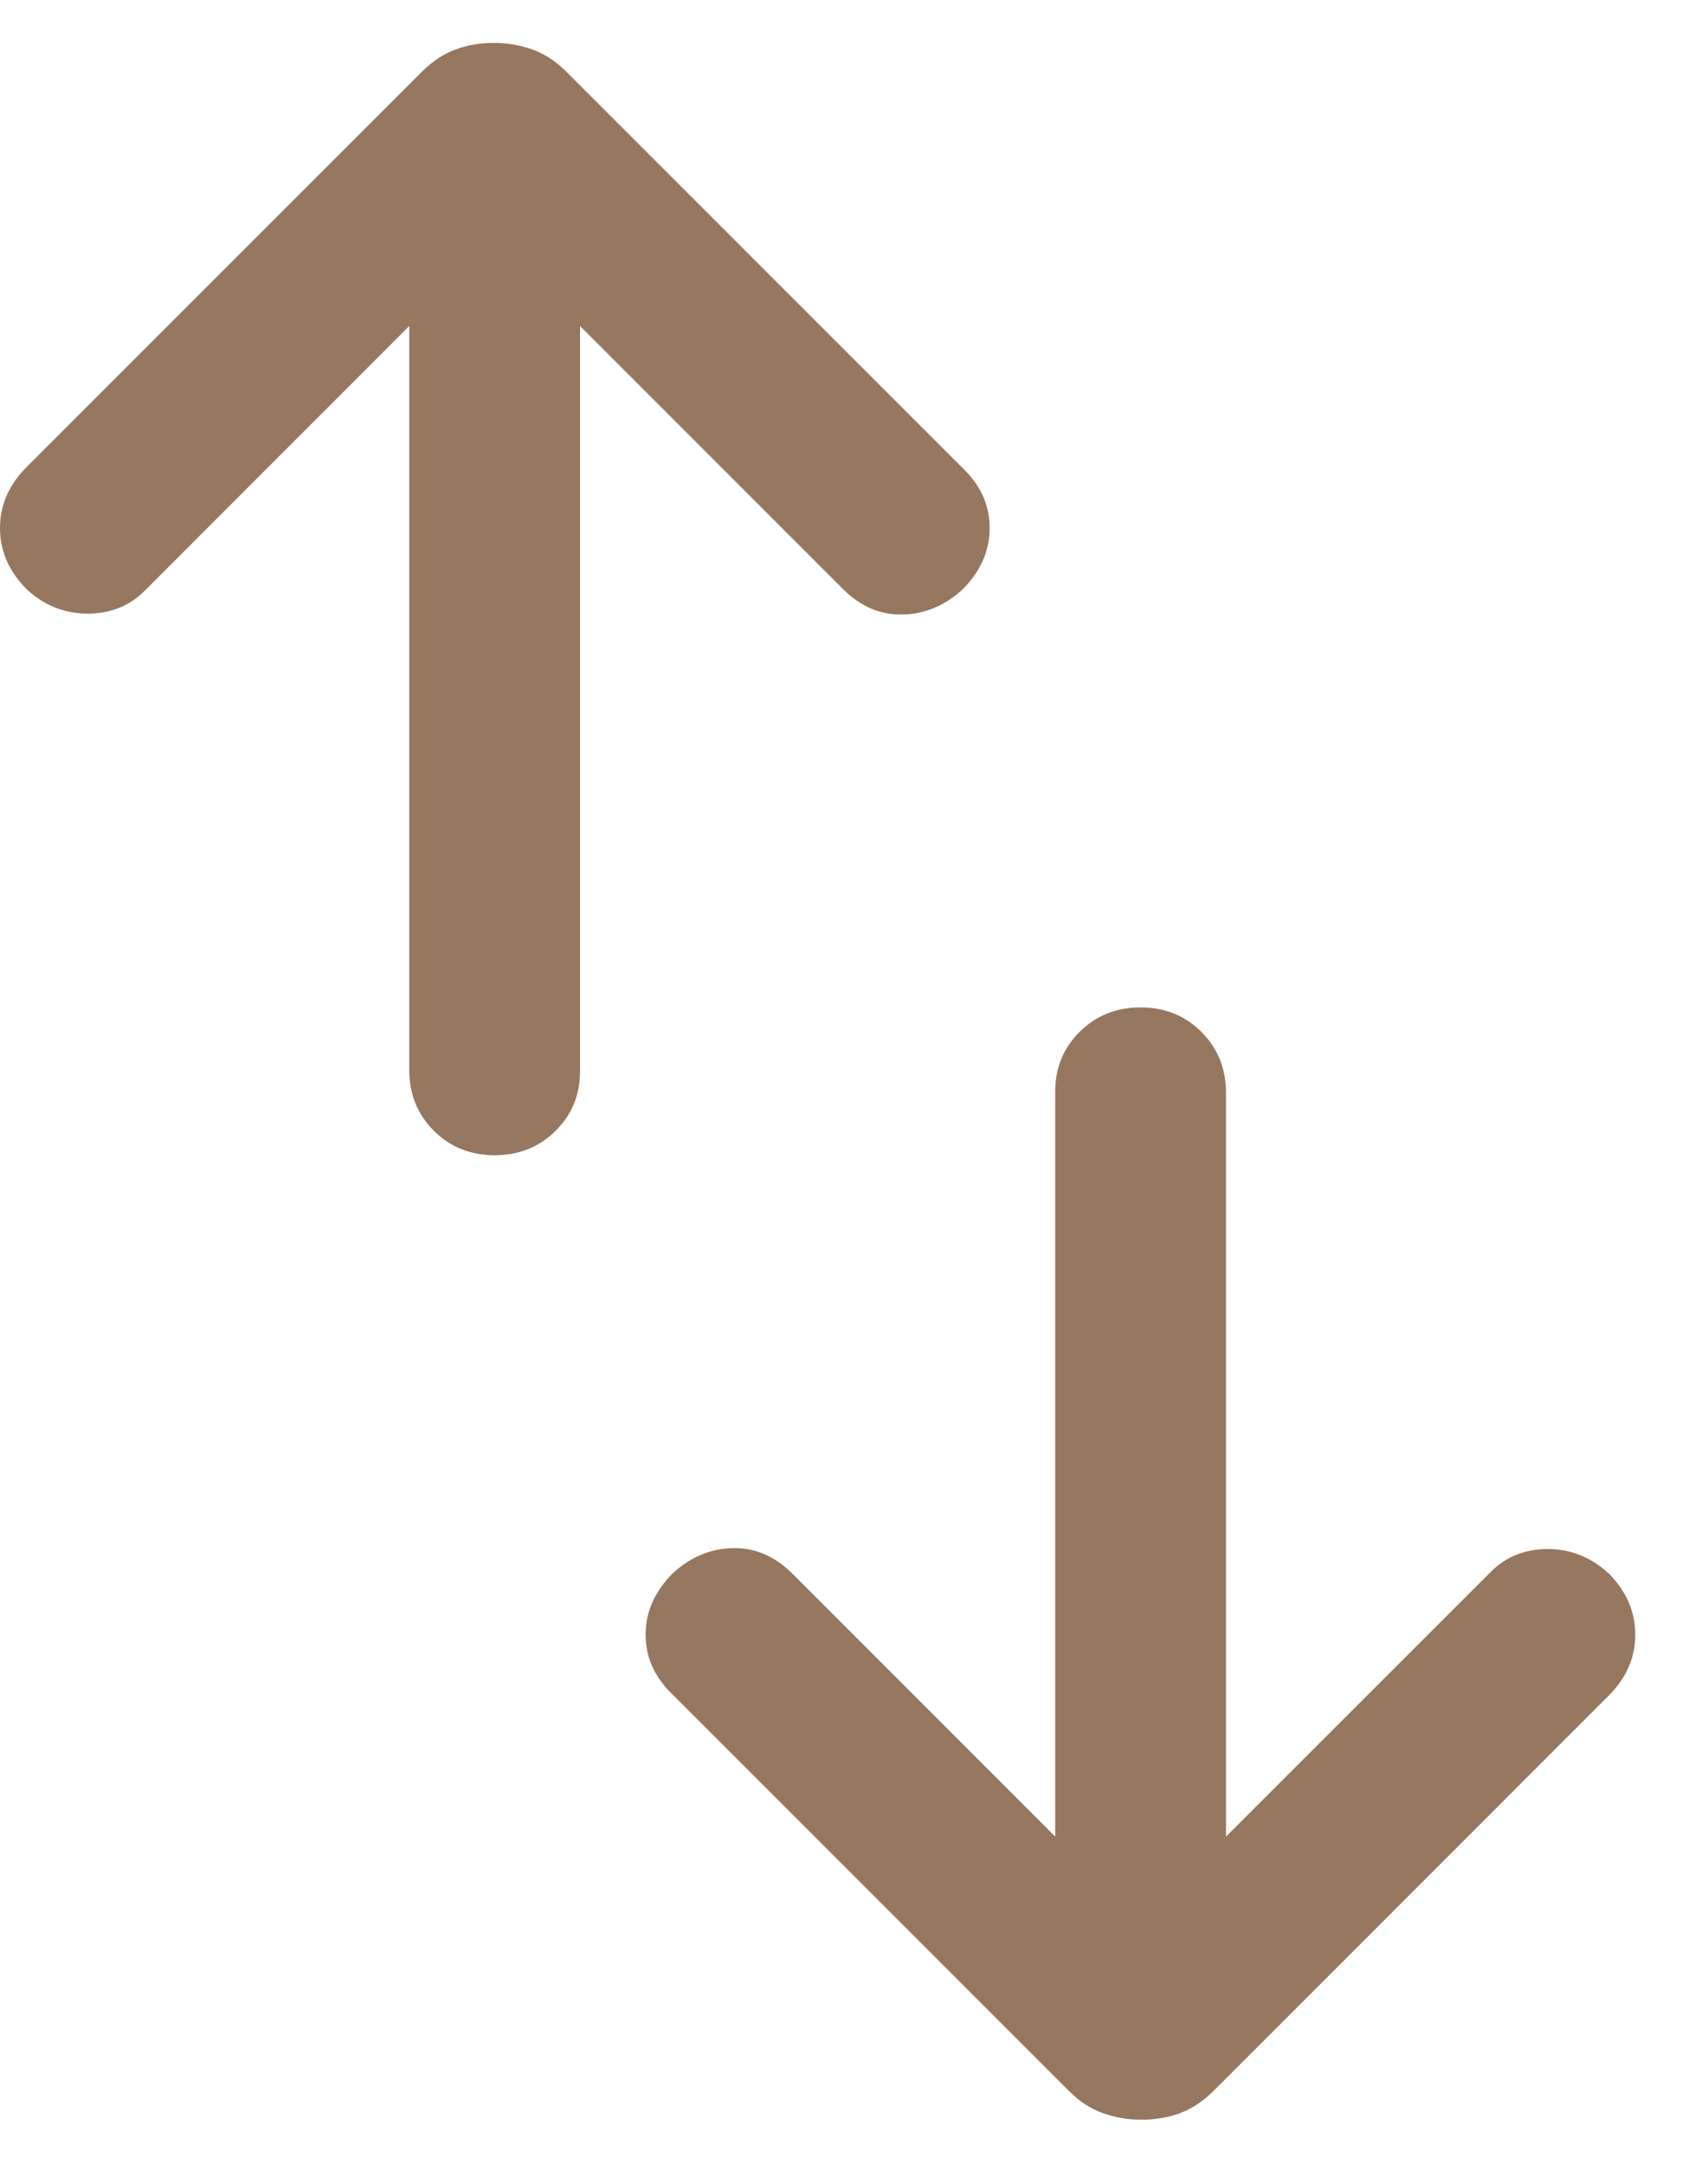
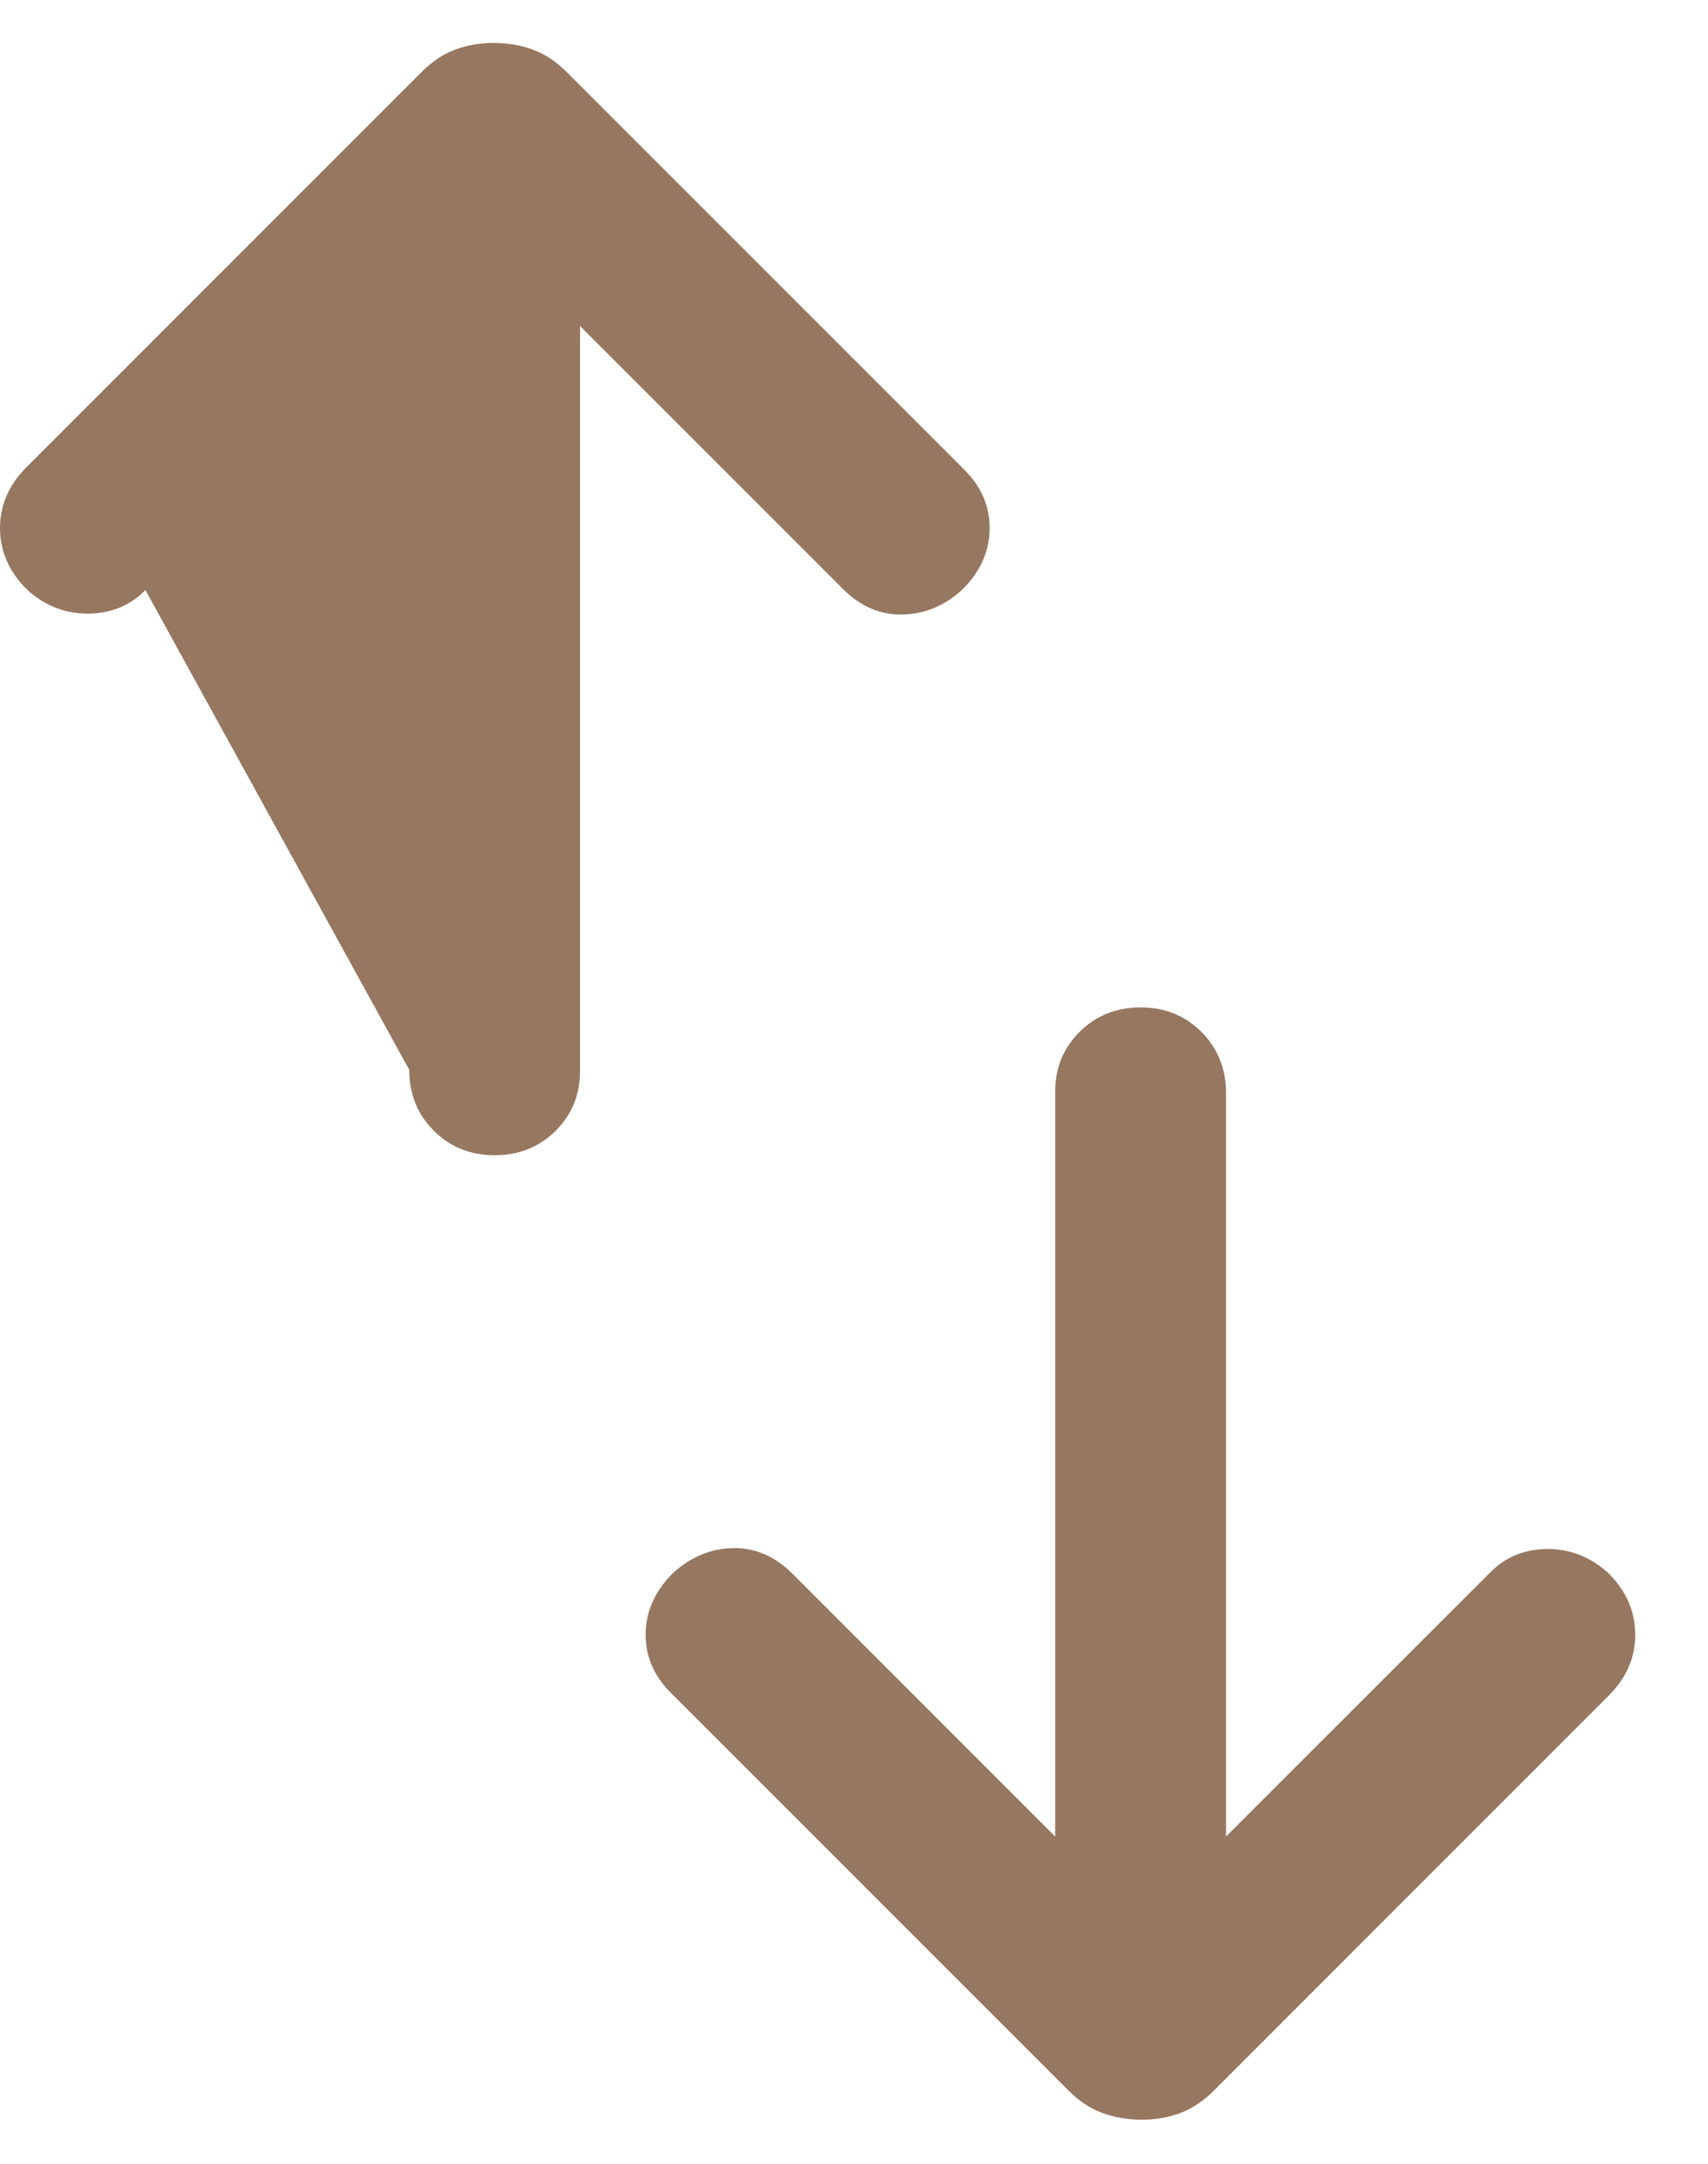
<svg xmlns="http://www.w3.org/2000/svg" width="15" height="19" viewBox="0 0 15 19" fill="none">
-   <path d="M4.344 10.144C4.131 10.144 3.953 10.072 3.81 9.929C3.666 9.785 3.594 9.607 3.594 9.394V2.863L1.277 5.181C1.142 5.319 0.973 5.388 0.77 5.388C0.567 5.388 0.388 5.317 0.233 5.173C0.078 5.017 0 4.838 0 4.637C0 4.435 0.078 4.257 0.233 4.102L3.702 0.633C3.796 0.539 3.895 0.473 3.999 0.435C4.104 0.396 4.216 0.377 4.336 0.377C4.456 0.377 4.569 0.396 4.677 0.435C4.785 0.474 4.885 0.54 4.977 0.633L8.471 4.127C8.62 4.276 8.693 4.448 8.691 4.644C8.689 4.84 8.611 5.017 8.456 5.173C8.301 5.317 8.125 5.391 7.929 5.396C7.733 5.401 7.557 5.326 7.402 5.171L5.094 2.863V9.404C5.094 9.614 5.022 9.789 4.878 9.931C4.735 10.073 4.556 10.144 4.344 10.144ZM10.026 18.613C9.906 18.613 9.792 18.594 9.685 18.555C9.577 18.517 9.477 18.451 9.385 18.358L5.89 14.863C5.742 14.715 5.668 14.542 5.67 14.346C5.672 14.15 5.751 13.974 5.906 13.817C6.061 13.674 6.237 13.599 6.433 13.594C6.629 13.589 6.804 13.664 6.96 13.819L9.267 16.127V9.587C9.267 9.377 9.339 9.201 9.483 9.059C9.627 8.917 9.805 8.846 10.018 8.846C10.23 8.846 10.408 8.918 10.552 9.062C10.695 9.206 10.767 9.384 10.767 9.596V16.127L13.085 13.81C13.22 13.671 13.389 13.602 13.592 13.602C13.795 13.602 13.974 13.674 14.129 13.817C14.284 13.974 14.361 14.153 14.361 14.354C14.361 14.555 14.284 14.733 14.129 14.888L10.66 18.358C10.566 18.451 10.467 18.517 10.362 18.556C10.257 18.594 10.145 18.613 10.026 18.613Z" fill="#967760" />
+   <path d="M4.344 10.144C4.131 10.144 3.953 10.072 3.81 9.929C3.666 9.785 3.594 9.607 3.594 9.394L1.277 5.181C1.142 5.319 0.973 5.388 0.77 5.388C0.567 5.388 0.388 5.317 0.233 5.173C0.078 5.017 0 4.838 0 4.637C0 4.435 0.078 4.257 0.233 4.102L3.702 0.633C3.796 0.539 3.895 0.473 3.999 0.435C4.104 0.396 4.216 0.377 4.336 0.377C4.456 0.377 4.569 0.396 4.677 0.435C4.785 0.474 4.885 0.54 4.977 0.633L8.471 4.127C8.62 4.276 8.693 4.448 8.691 4.644C8.689 4.84 8.611 5.017 8.456 5.173C8.301 5.317 8.125 5.391 7.929 5.396C7.733 5.401 7.557 5.326 7.402 5.171L5.094 2.863V9.404C5.094 9.614 5.022 9.789 4.878 9.931C4.735 10.073 4.556 10.144 4.344 10.144ZM10.026 18.613C9.906 18.613 9.792 18.594 9.685 18.555C9.577 18.517 9.477 18.451 9.385 18.358L5.89 14.863C5.742 14.715 5.668 14.542 5.67 14.346C5.672 14.15 5.751 13.974 5.906 13.817C6.061 13.674 6.237 13.599 6.433 13.594C6.629 13.589 6.804 13.664 6.96 13.819L9.267 16.127V9.587C9.267 9.377 9.339 9.201 9.483 9.059C9.627 8.917 9.805 8.846 10.018 8.846C10.23 8.846 10.408 8.918 10.552 9.062C10.695 9.206 10.767 9.384 10.767 9.596V16.127L13.085 13.81C13.22 13.671 13.389 13.602 13.592 13.602C13.795 13.602 13.974 13.674 14.129 13.817C14.284 13.974 14.361 14.153 14.361 14.354C14.361 14.555 14.284 14.733 14.129 14.888L10.66 18.358C10.566 18.451 10.467 18.517 10.362 18.556C10.257 18.594 10.145 18.613 10.026 18.613Z" fill="#967760" />
</svg>